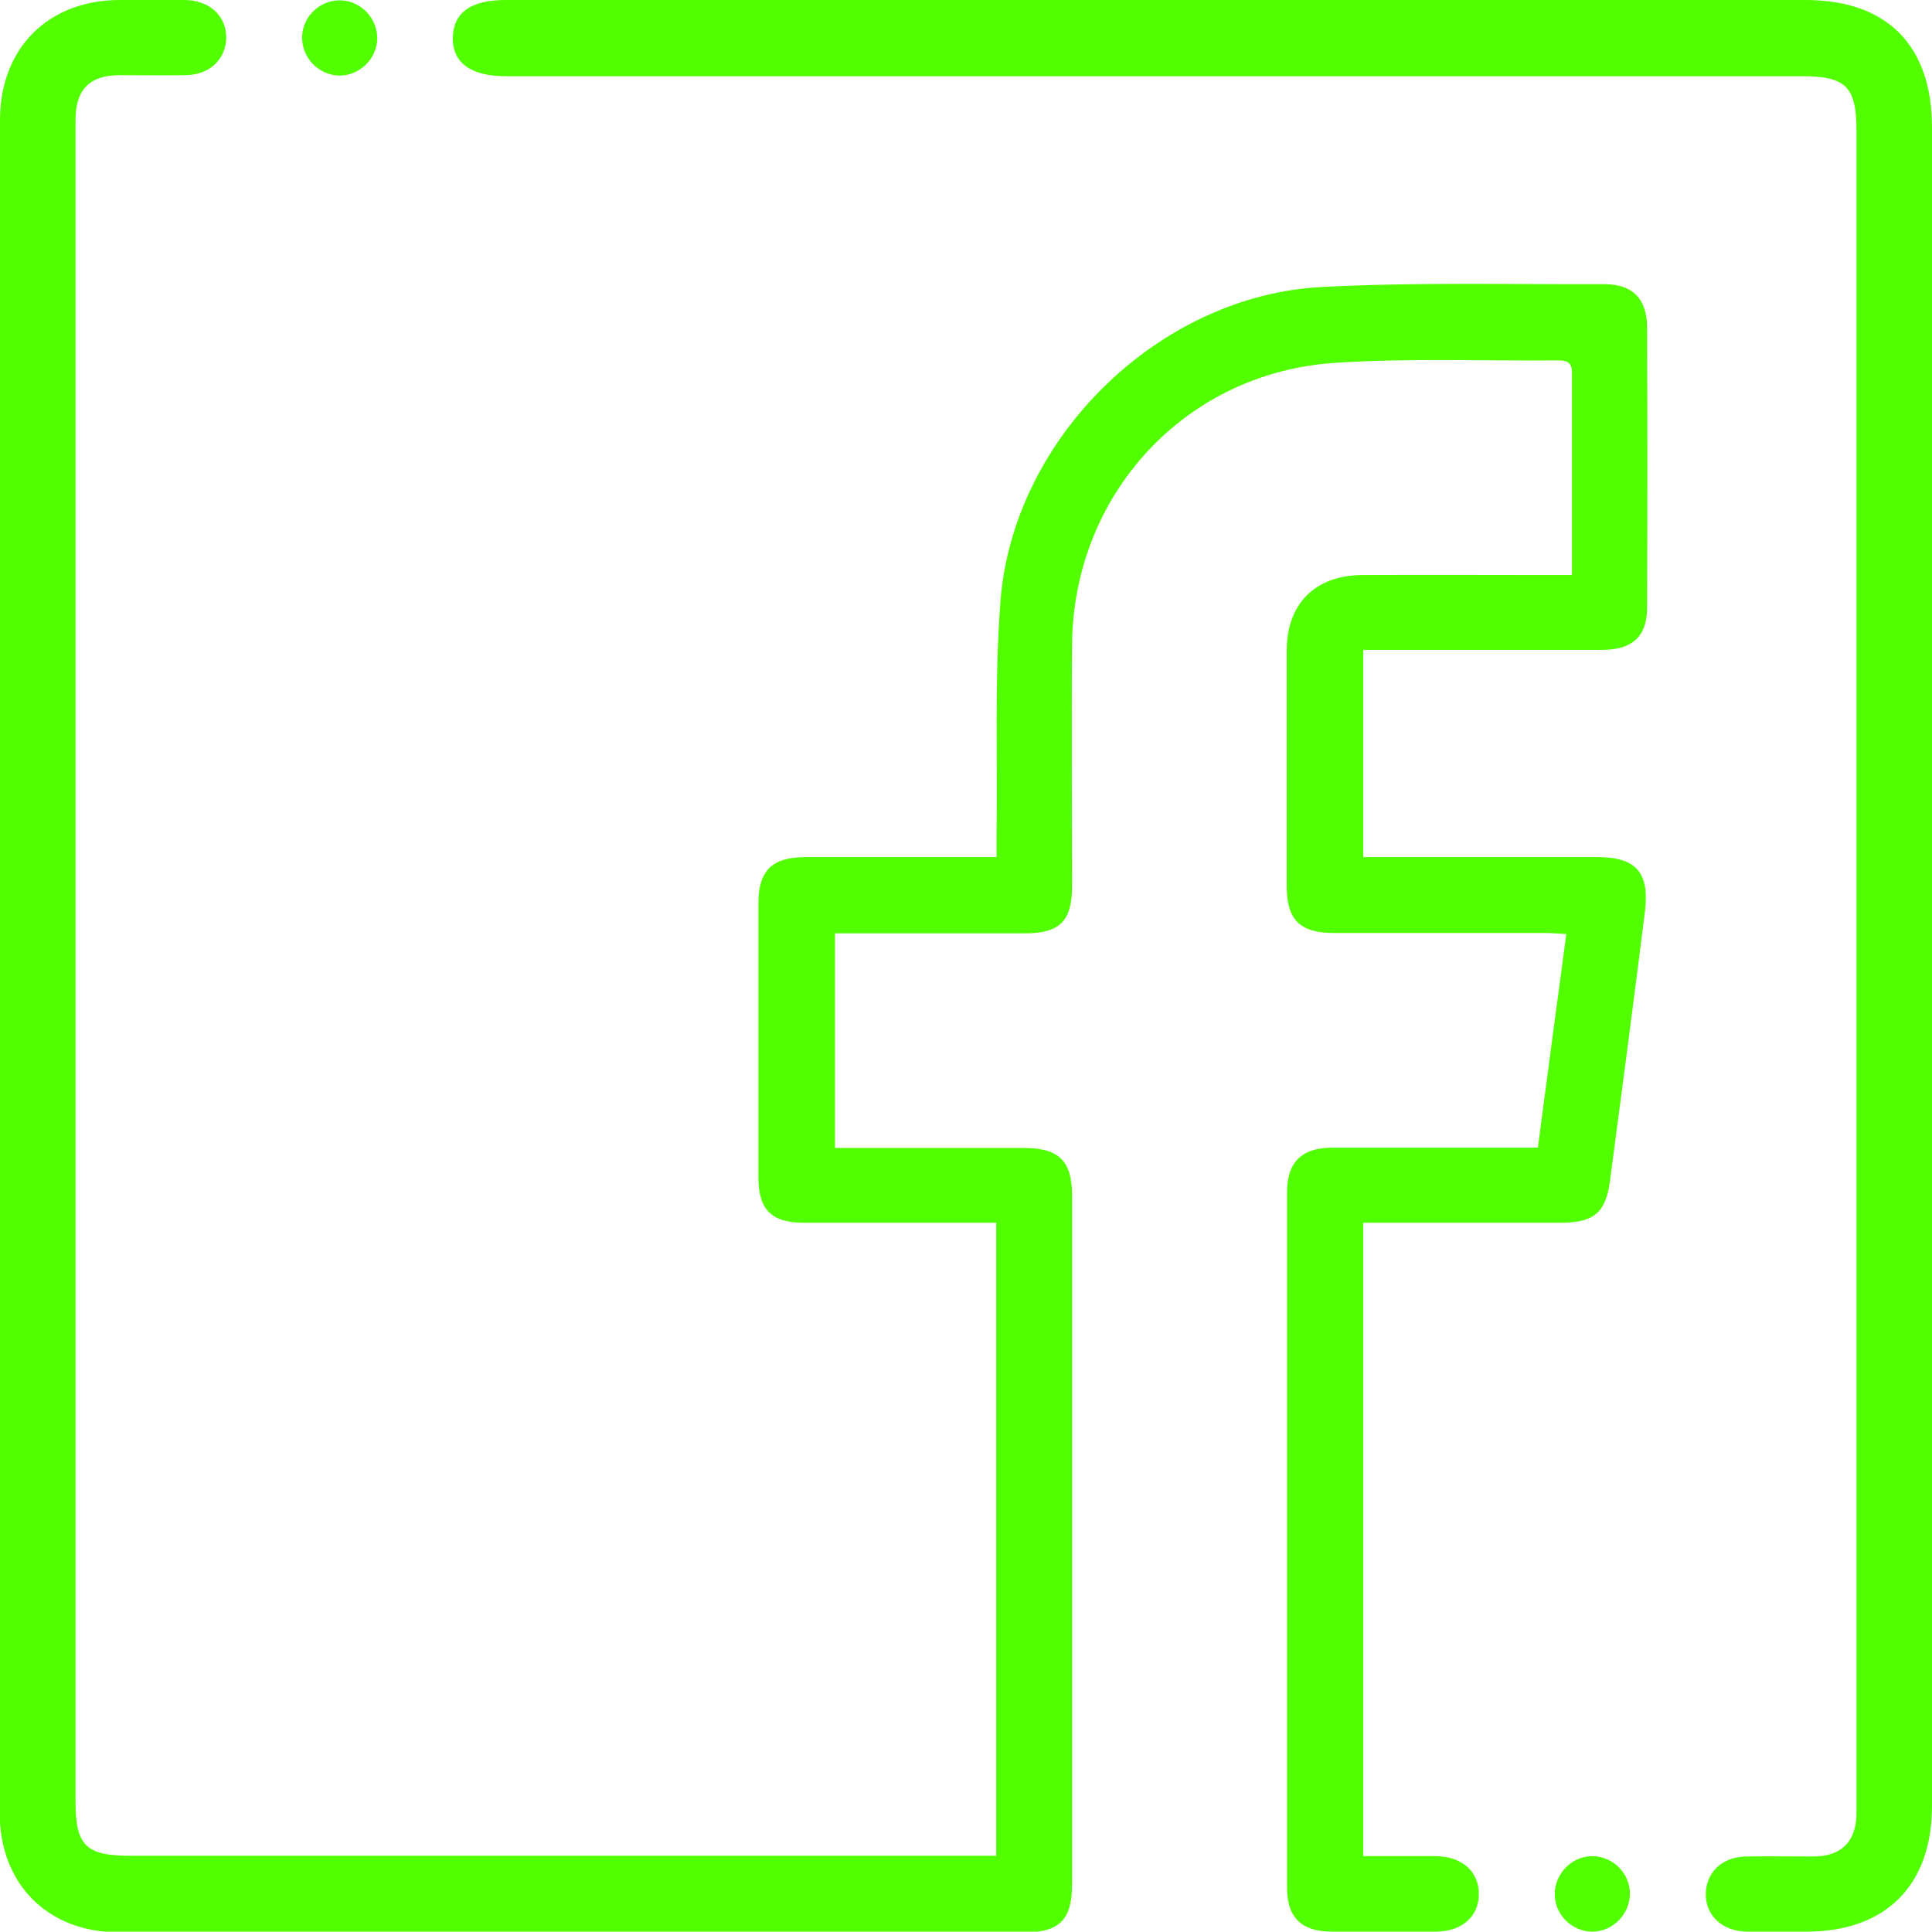
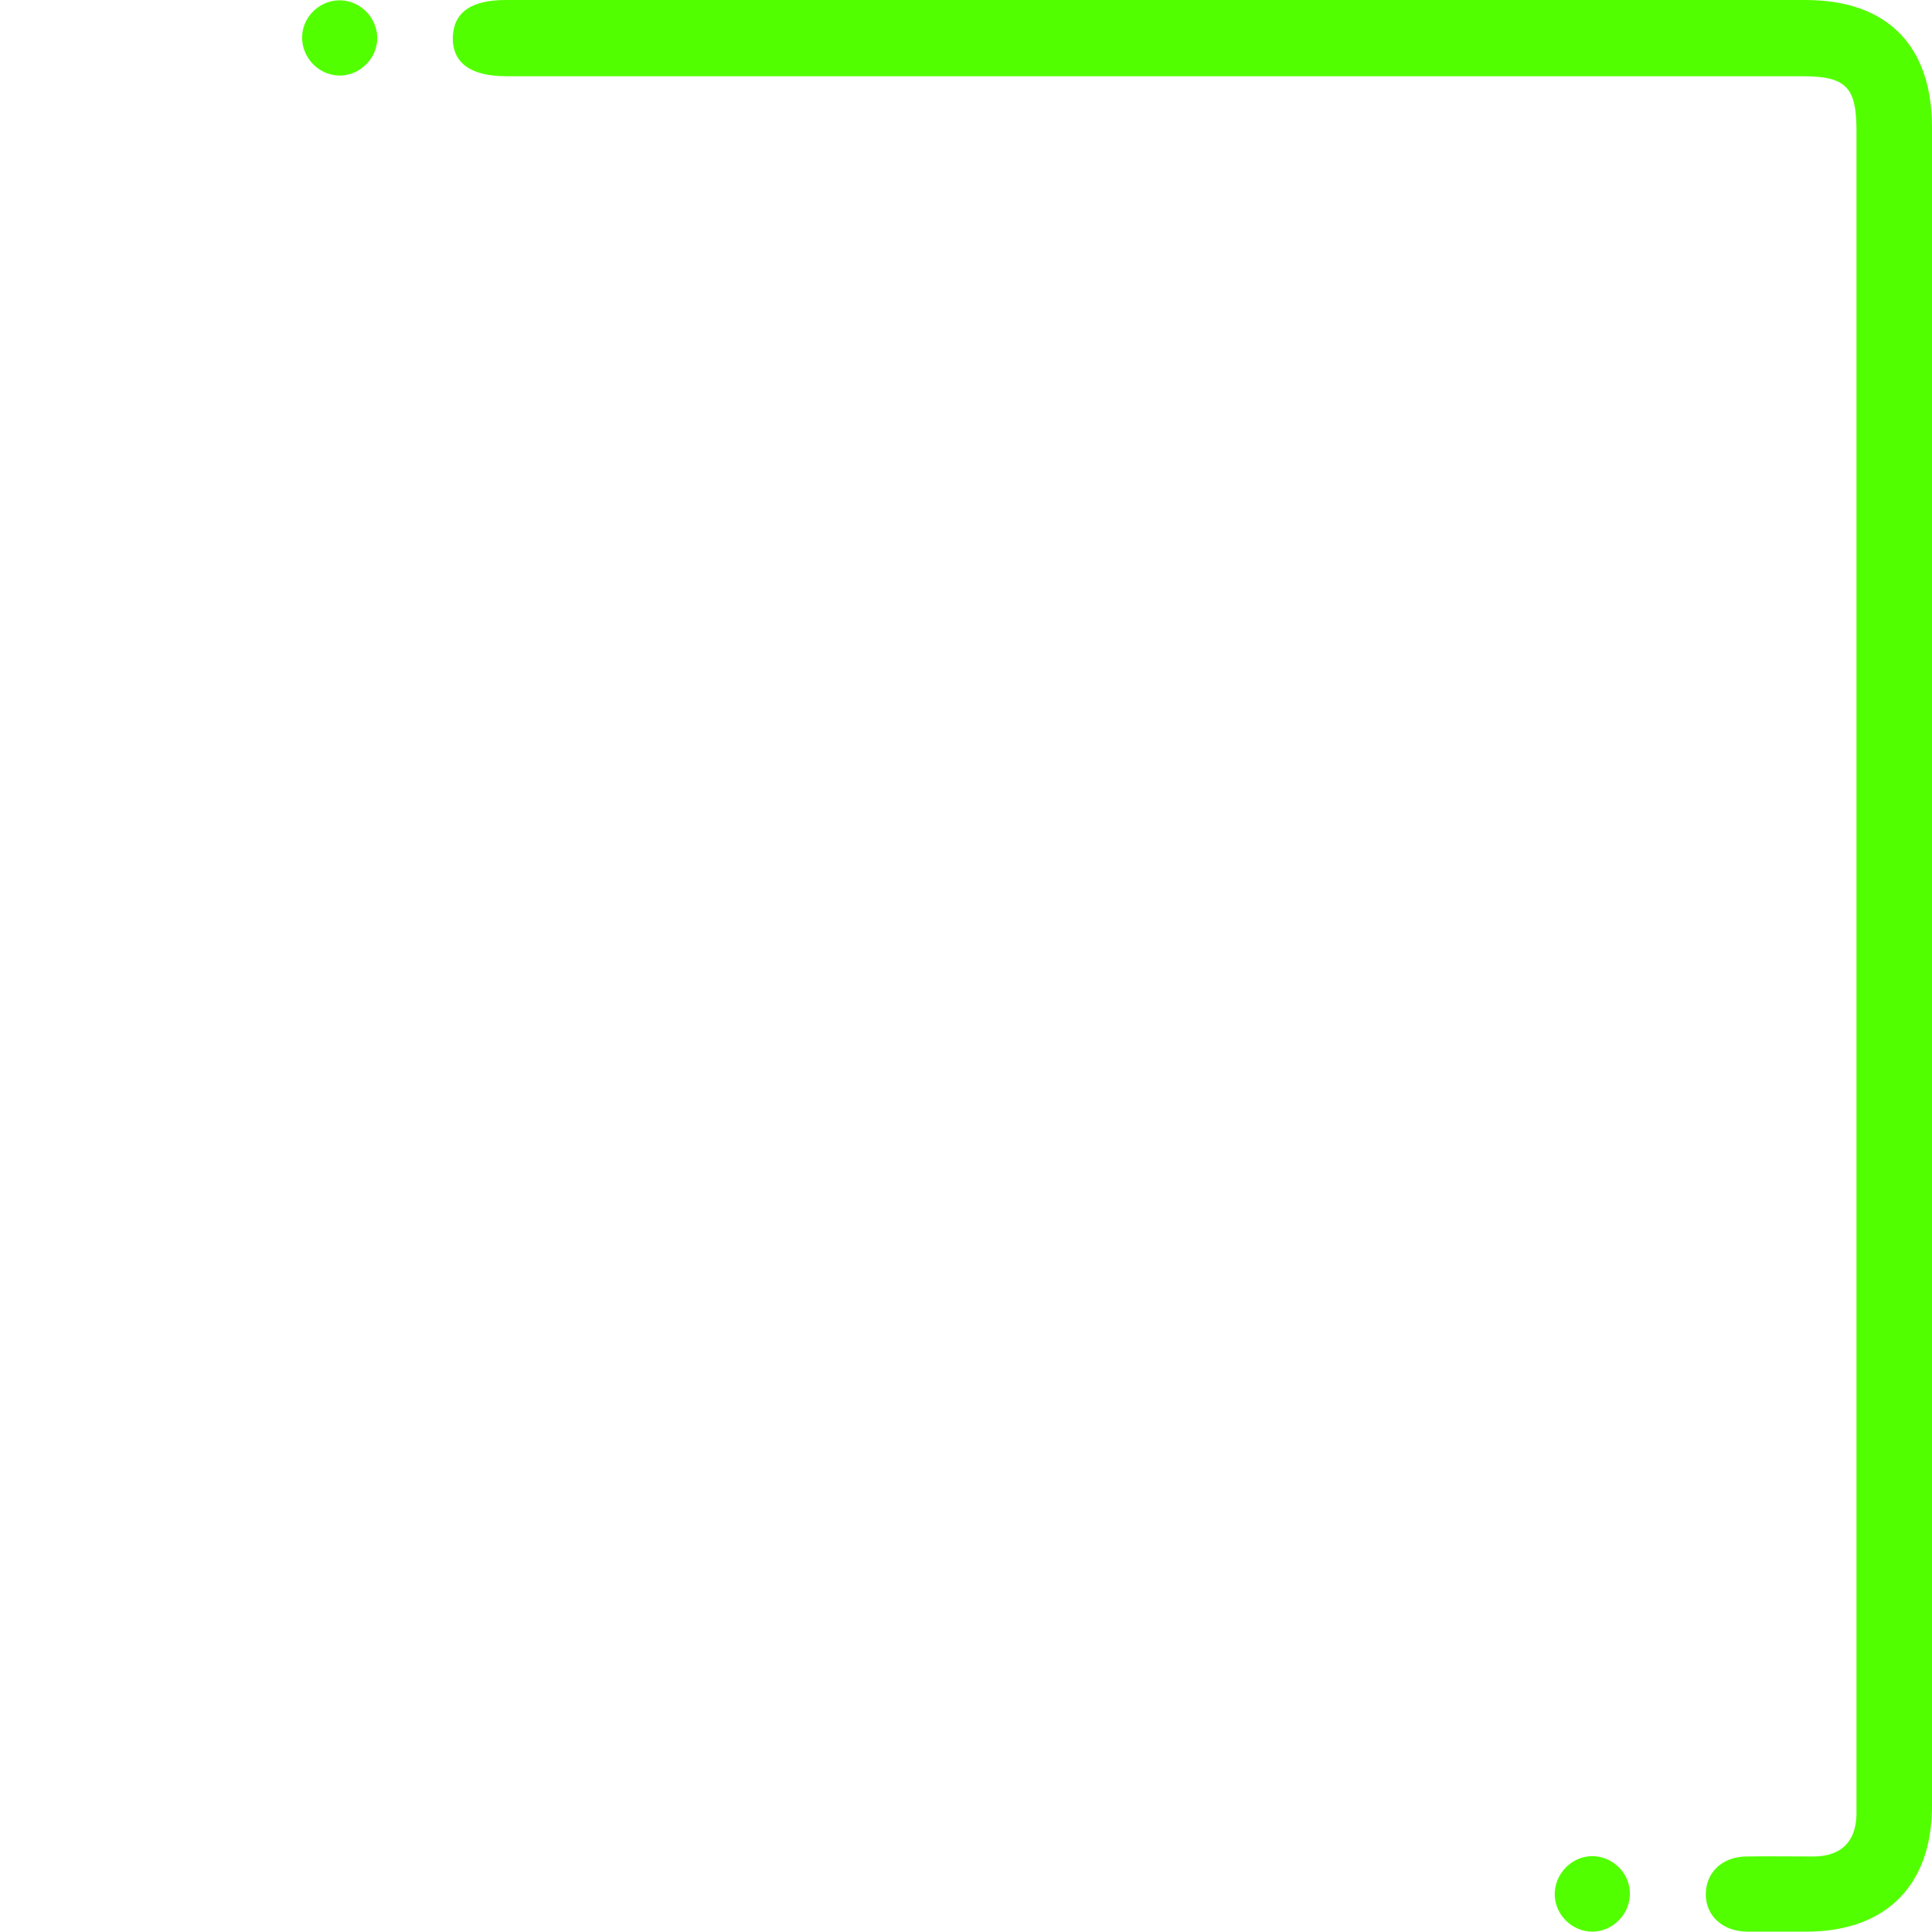
<svg xmlns="http://www.w3.org/2000/svg" id="uuid-b56a4eb4-d801-46bd-a60a-dd9e91506384" data-name="Ebene 1" viewBox="0 0 55 54.99">
  <defs>
    <style>
      .uuid-e5e71a0e-6ce6-408c-9386-c6db8e419627 {
        fill: #52ff00;
      }
    </style>
  </defs>
-   <path class="uuid-e5e71a0e-6ce6-408c-9386-c6db8e419627" d="M28.36,52.84v-18.03c-.2,0-.39,0-.58,0-1.63,0-3.26,0-4.89,0-.93,0-1.3-.37-1.3-1.3,0-2.6,0-5.19,0-7.79,0-.94,.39-1.32,1.35-1.32,1.59,0,3.19,0,4.78,0,.19,0,.39,0,.65,0,0-.25,0-.46,0-.67,.03-2.2-.06-4.41,.11-6.6,.35-4.65,4.5-8.72,9.15-8.96,2.68-.14,5.37-.07,8.05-.08,.81,0,1.21,.43,1.21,1.25,.01,2.65,.01,5.3,0,7.95,0,.82-.41,1.2-1.24,1.21-2.08,0-4.15,0-6.23,0-.19,0-.38,0-.61,0v5.9c.21,0,.4,0,.59,0,2.02,0,4.05,0,6.07,0,1.1,0,1.49,.43,1.36,1.53-.32,2.57-.66,5.14-1,7.71-.12,.88-.46,1.16-1.36,1.17-1.68,0-3.37,0-5.05,0-.19,0-.38,0-.61,0v18.03c.69,0,1.36,0,2.04,0,.77,0,1.26,.44,1.25,1.1-.01,.63-.49,1.05-1.24,1.05-.98,0-1.97,0-2.95,0-.85,0-1.27-.4-1.27-1.24,0-6.6,0-13.21,0-19.81,0-.86,.42-1.27,1.3-1.27,1.74,0,3.47,0,5.21,0,.19,0,.39,0,.63,0,.27-2.03,.53-4.02,.81-6.08-.23-.01-.41-.03-.6-.03-2.01,0-4.01,0-6.02,0-.96,0-1.34-.37-1.34-1.33,0-2.24,0-4.47,0-6.71,0-1.33,.81-2.14,2.14-2.15,1.77-.01,3.54,0,5.32,0,.19,0,.39,0,.66,0v-.94c0-1.56,0-3.11,0-4.67,0-.25,.04-.5-.36-.5-2.13,.02-4.27-.07-6.39,.07-4.26,.28-7.44,3.74-7.48,8.01-.02,2.29,0,4.58,0,6.87,0,1.01-.34,1.36-1.35,1.36-1.79,0-3.57,0-5.4,0v6.11c.17,0,.36,0,.55,0,1.61,0,3.22,0,4.83,0,1,0,1.37,.37,1.37,1.36,0,6.53,0,13.07,0,19.6,0,1.01-.36,1.37-1.35,1.37-8.59,0-17.19,0-25.78,0-2.03,0-3.4-1.37-3.4-3.41C0,35.53,0,19.47,0,3.42,0,1.38,1.36,.01,3.39,0c.63,0,1.25,0,1.88,0,.69,.01,1.17,.45,1.17,1.06,0,.62-.47,1.07-1.15,1.08-.63,.01-1.25,0-1.88,0-.85,0-1.25,.4-1.26,1.25,0,1.34,0,2.68,0,4.03,0,14.62,0,29.25,0,43.87,0,1.25,.3,1.54,1.56,1.54,7.98,0,15.97,0,23.95,0h.69Z" />
  <path class="uuid-e5e71a0e-6ce6-408c-9386-c6db8e419627" d="M55,27.52c0,7.96,0,15.93,0,23.89,0,2.26-1.31,3.57-3.55,3.58-.57,0-1.15,0-1.72,0-.69-.01-1.17-.45-1.17-1.06,0-.62,.46-1.07,1.15-1.08,.64-.01,1.29,0,1.93,0,.78-.01,1.19-.42,1.21-1.19,0-.14,0-.29,0-.43,0-15.84,0-31.67,0-47.51,0-1.25-.3-1.55-1.55-1.55-12.3,0-24.59,0-36.89,0-1.01,0-1.53-.38-1.52-1.1C12.91,.35,13.41,0,14.4,0c12.33,0,24.66,0,37,0,2.32,0,3.6,1.29,3.6,3.63,0,7.96,0,15.93,0,23.89Z" />
  <path class="uuid-e5e71a0e-6ce6-408c-9386-c6db8e419627" d="M10.74,1.1c-.01,.59-.53,1.08-1.12,1.05-.57-.03-1.03-.52-1.02-1.1,.01-.59,.53-1.07,1.12-1.04,.57,.03,1.03,.52,1.02,1.1Z" />
  <path class="uuid-e5e71a0e-6ce6-408c-9386-c6db8e419627" d="M46.4,53.89c.01,.59-.48,1.1-1.07,1.1-.57,0-1.06-.47-1.07-1.05-.01-.59,.48-1.1,1.07-1.1,.57,0,1.06,.47,1.07,1.05Z" />
</svg>